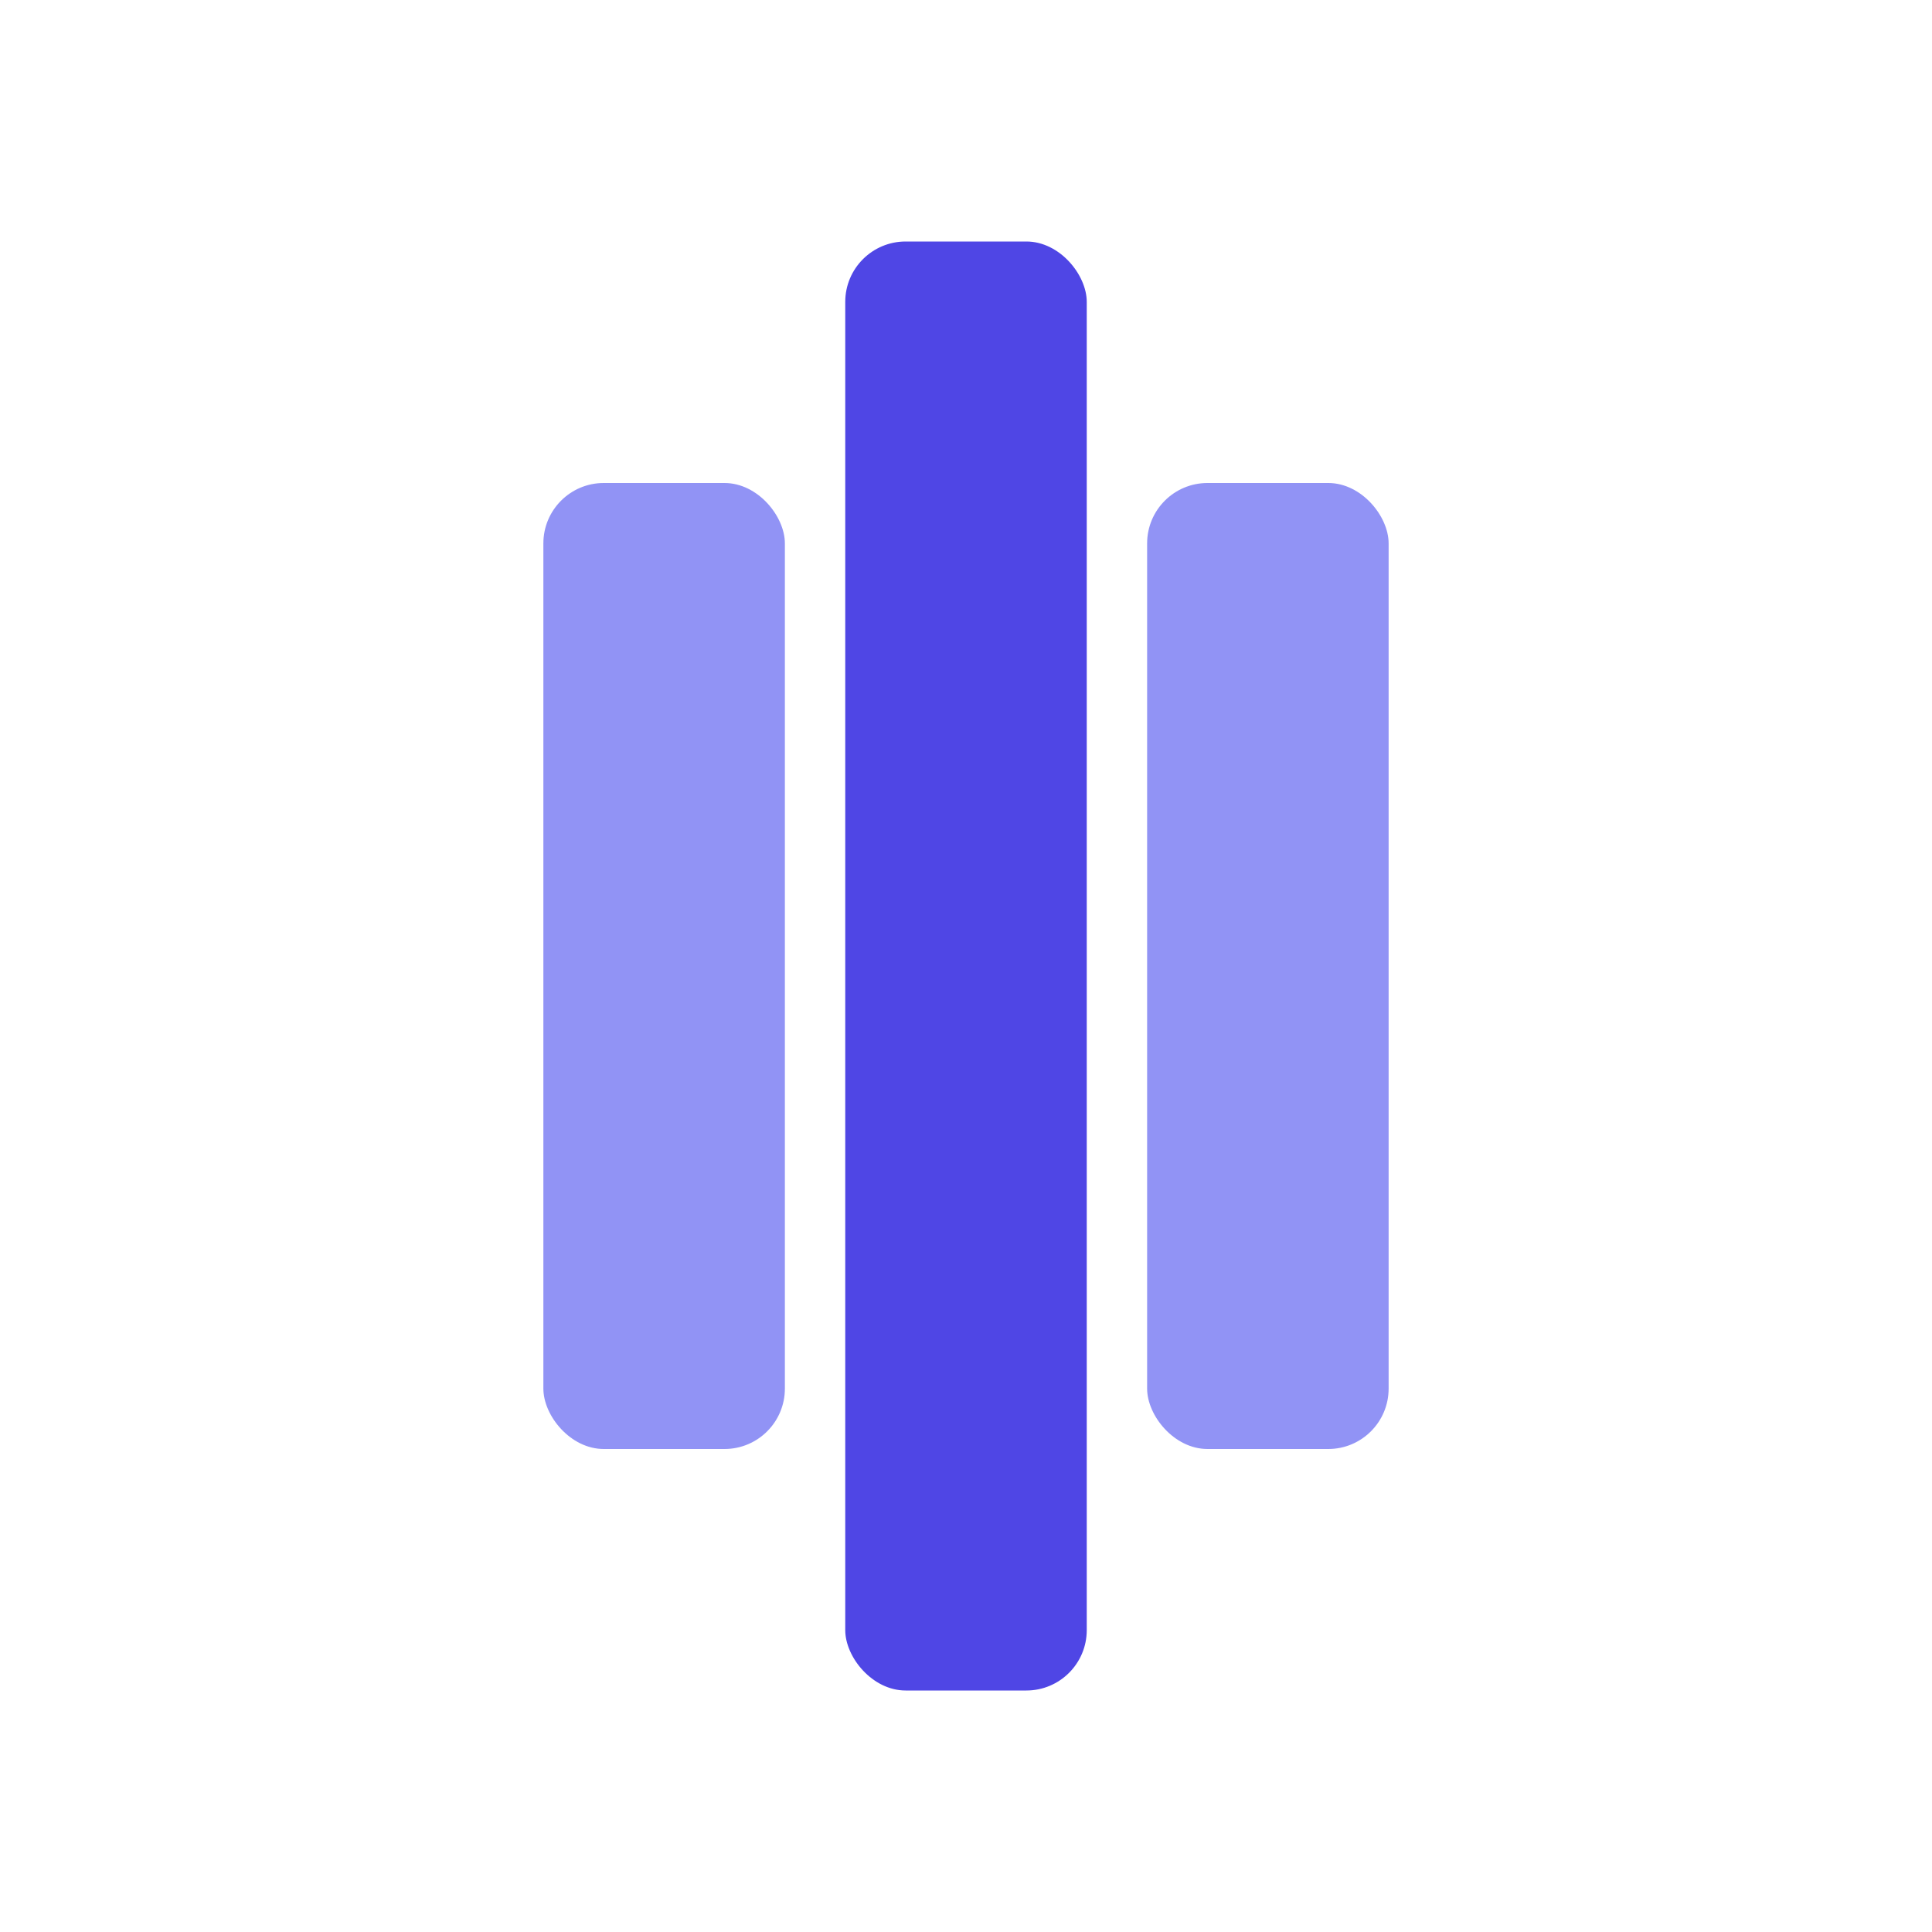
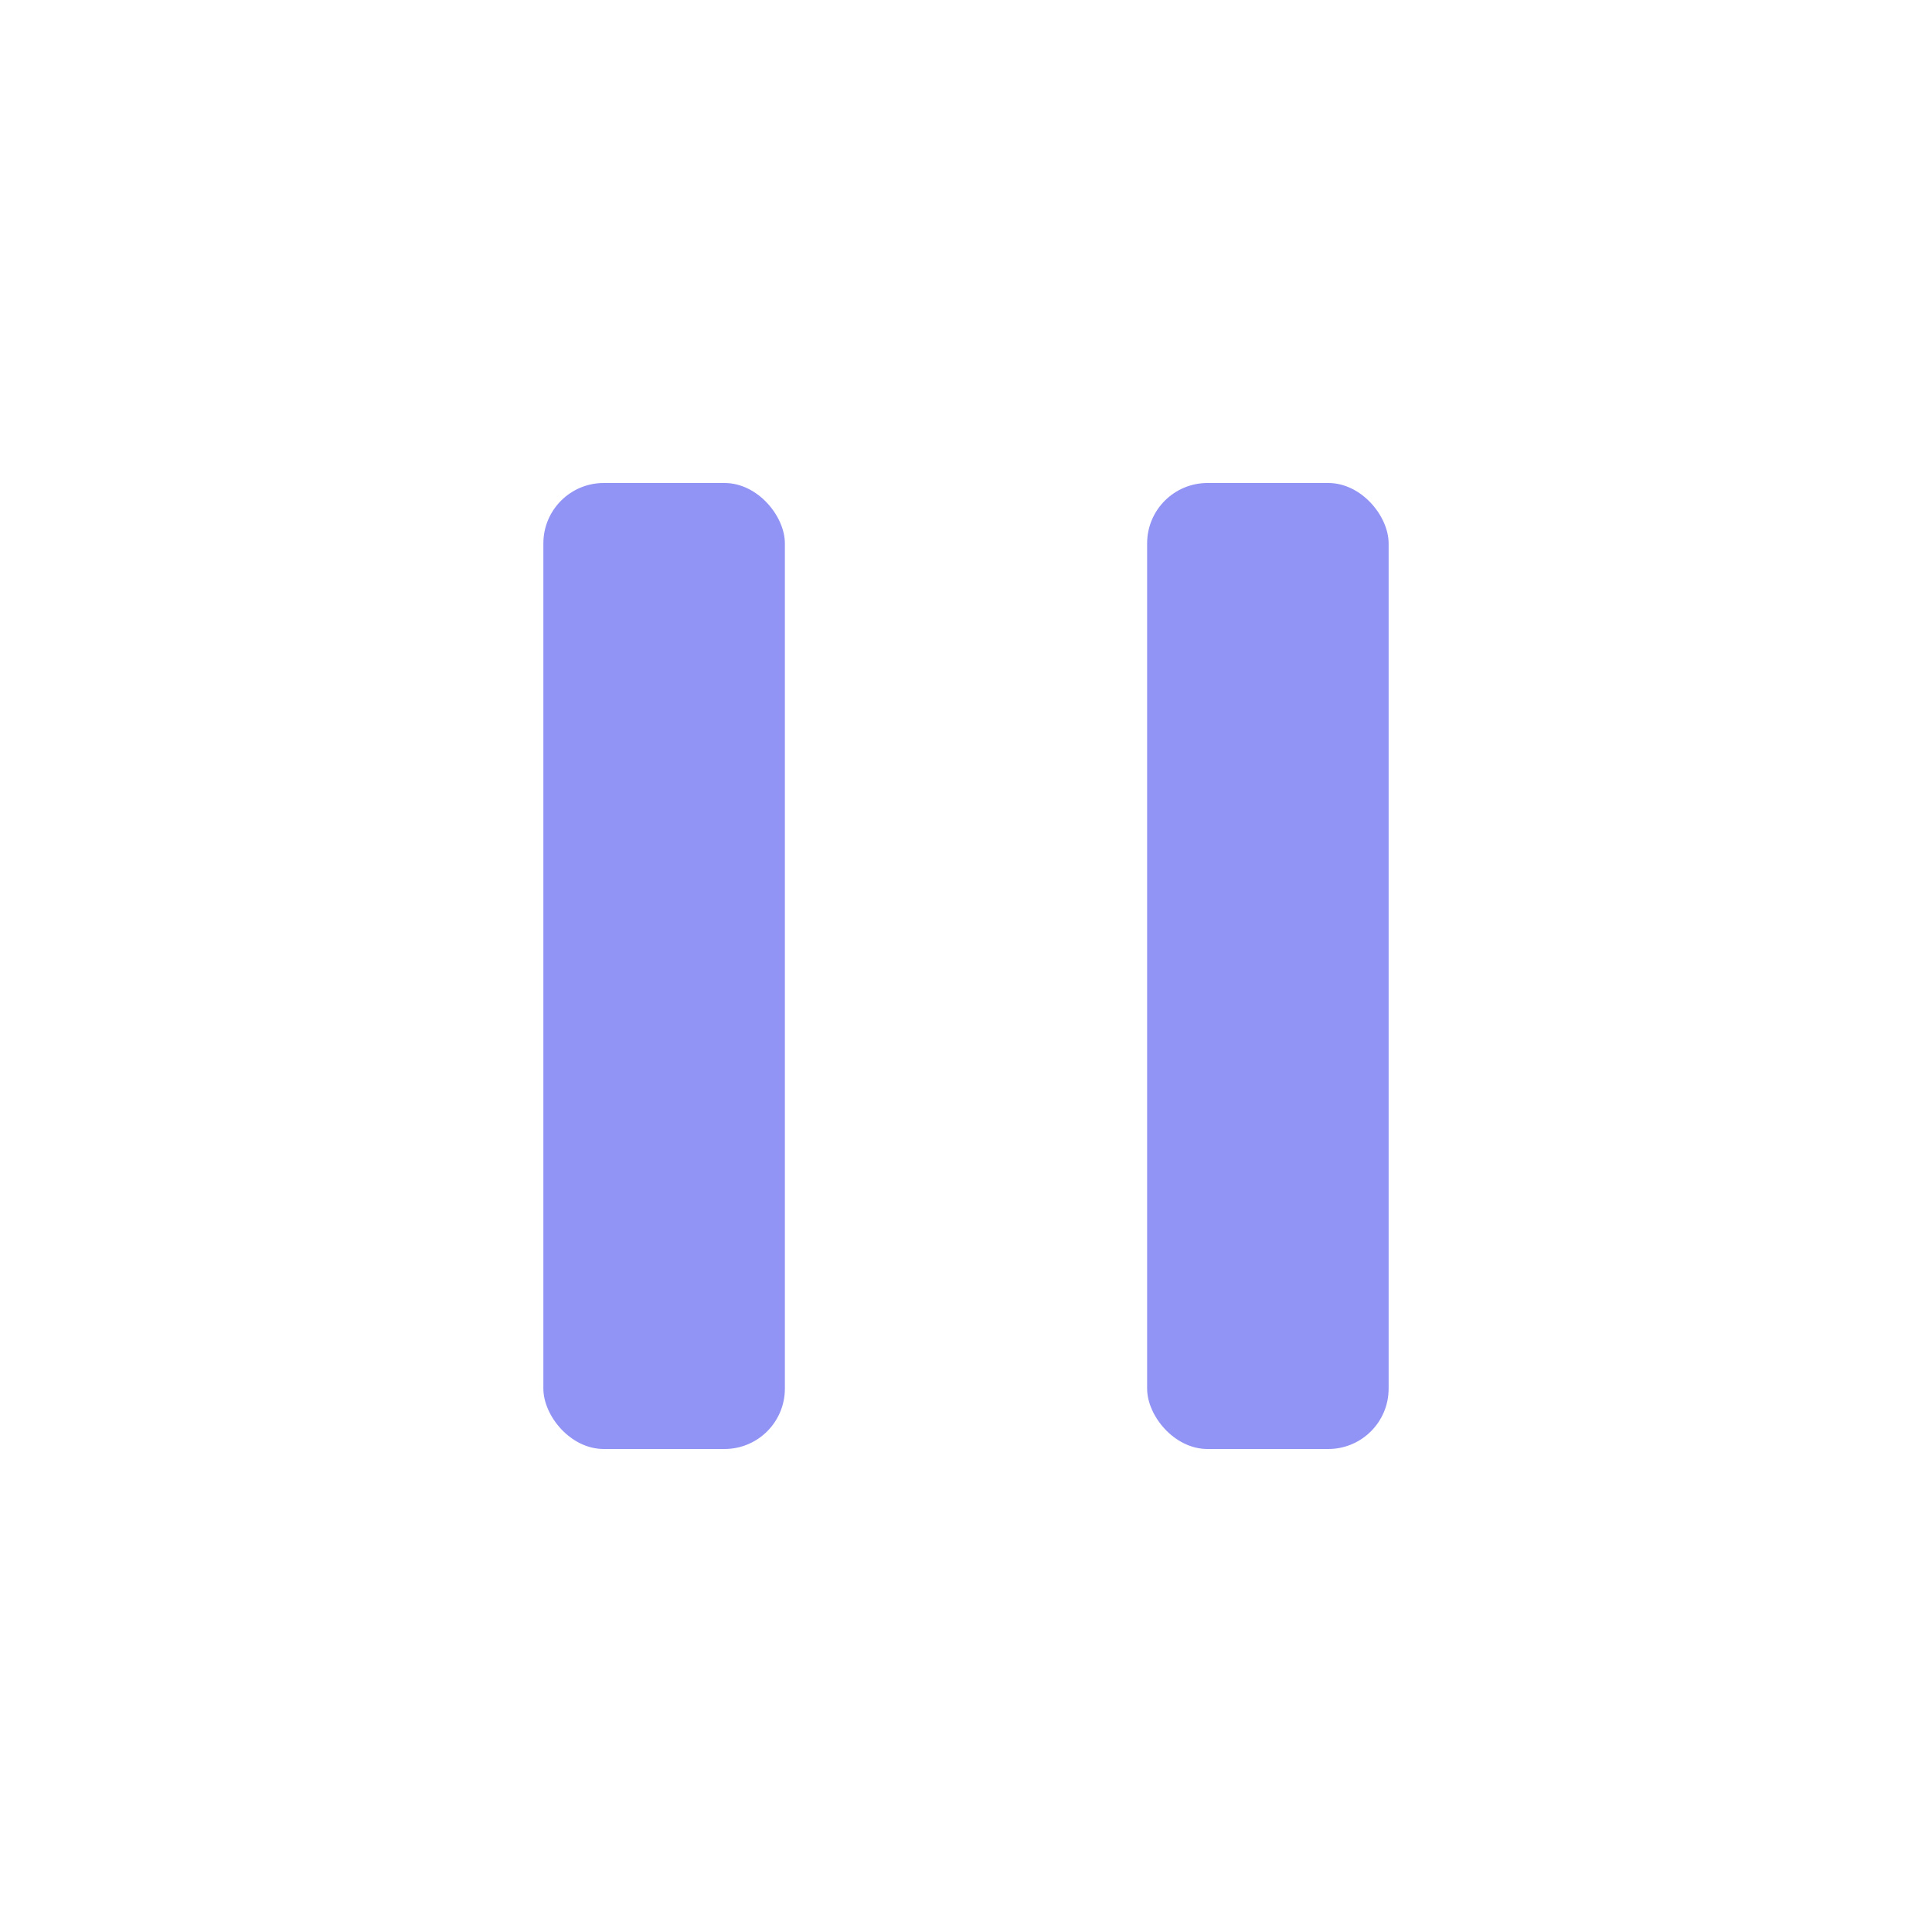
<svg xmlns="http://www.w3.org/2000/svg" width="512" height="512" viewBox="0 0 512 512" fill="none">
-   <rect x="224" y="64" width="64" height="384" rx="16" fill="#4F46E5" />
  <rect x="144" y="128" width="64" height="256" rx="16" fill="#6366F1" opacity="0.7" />
  <rect x="304" y="128" width="64" height="256" rx="16" fill="#6366F1" opacity="0.7" />
</svg>